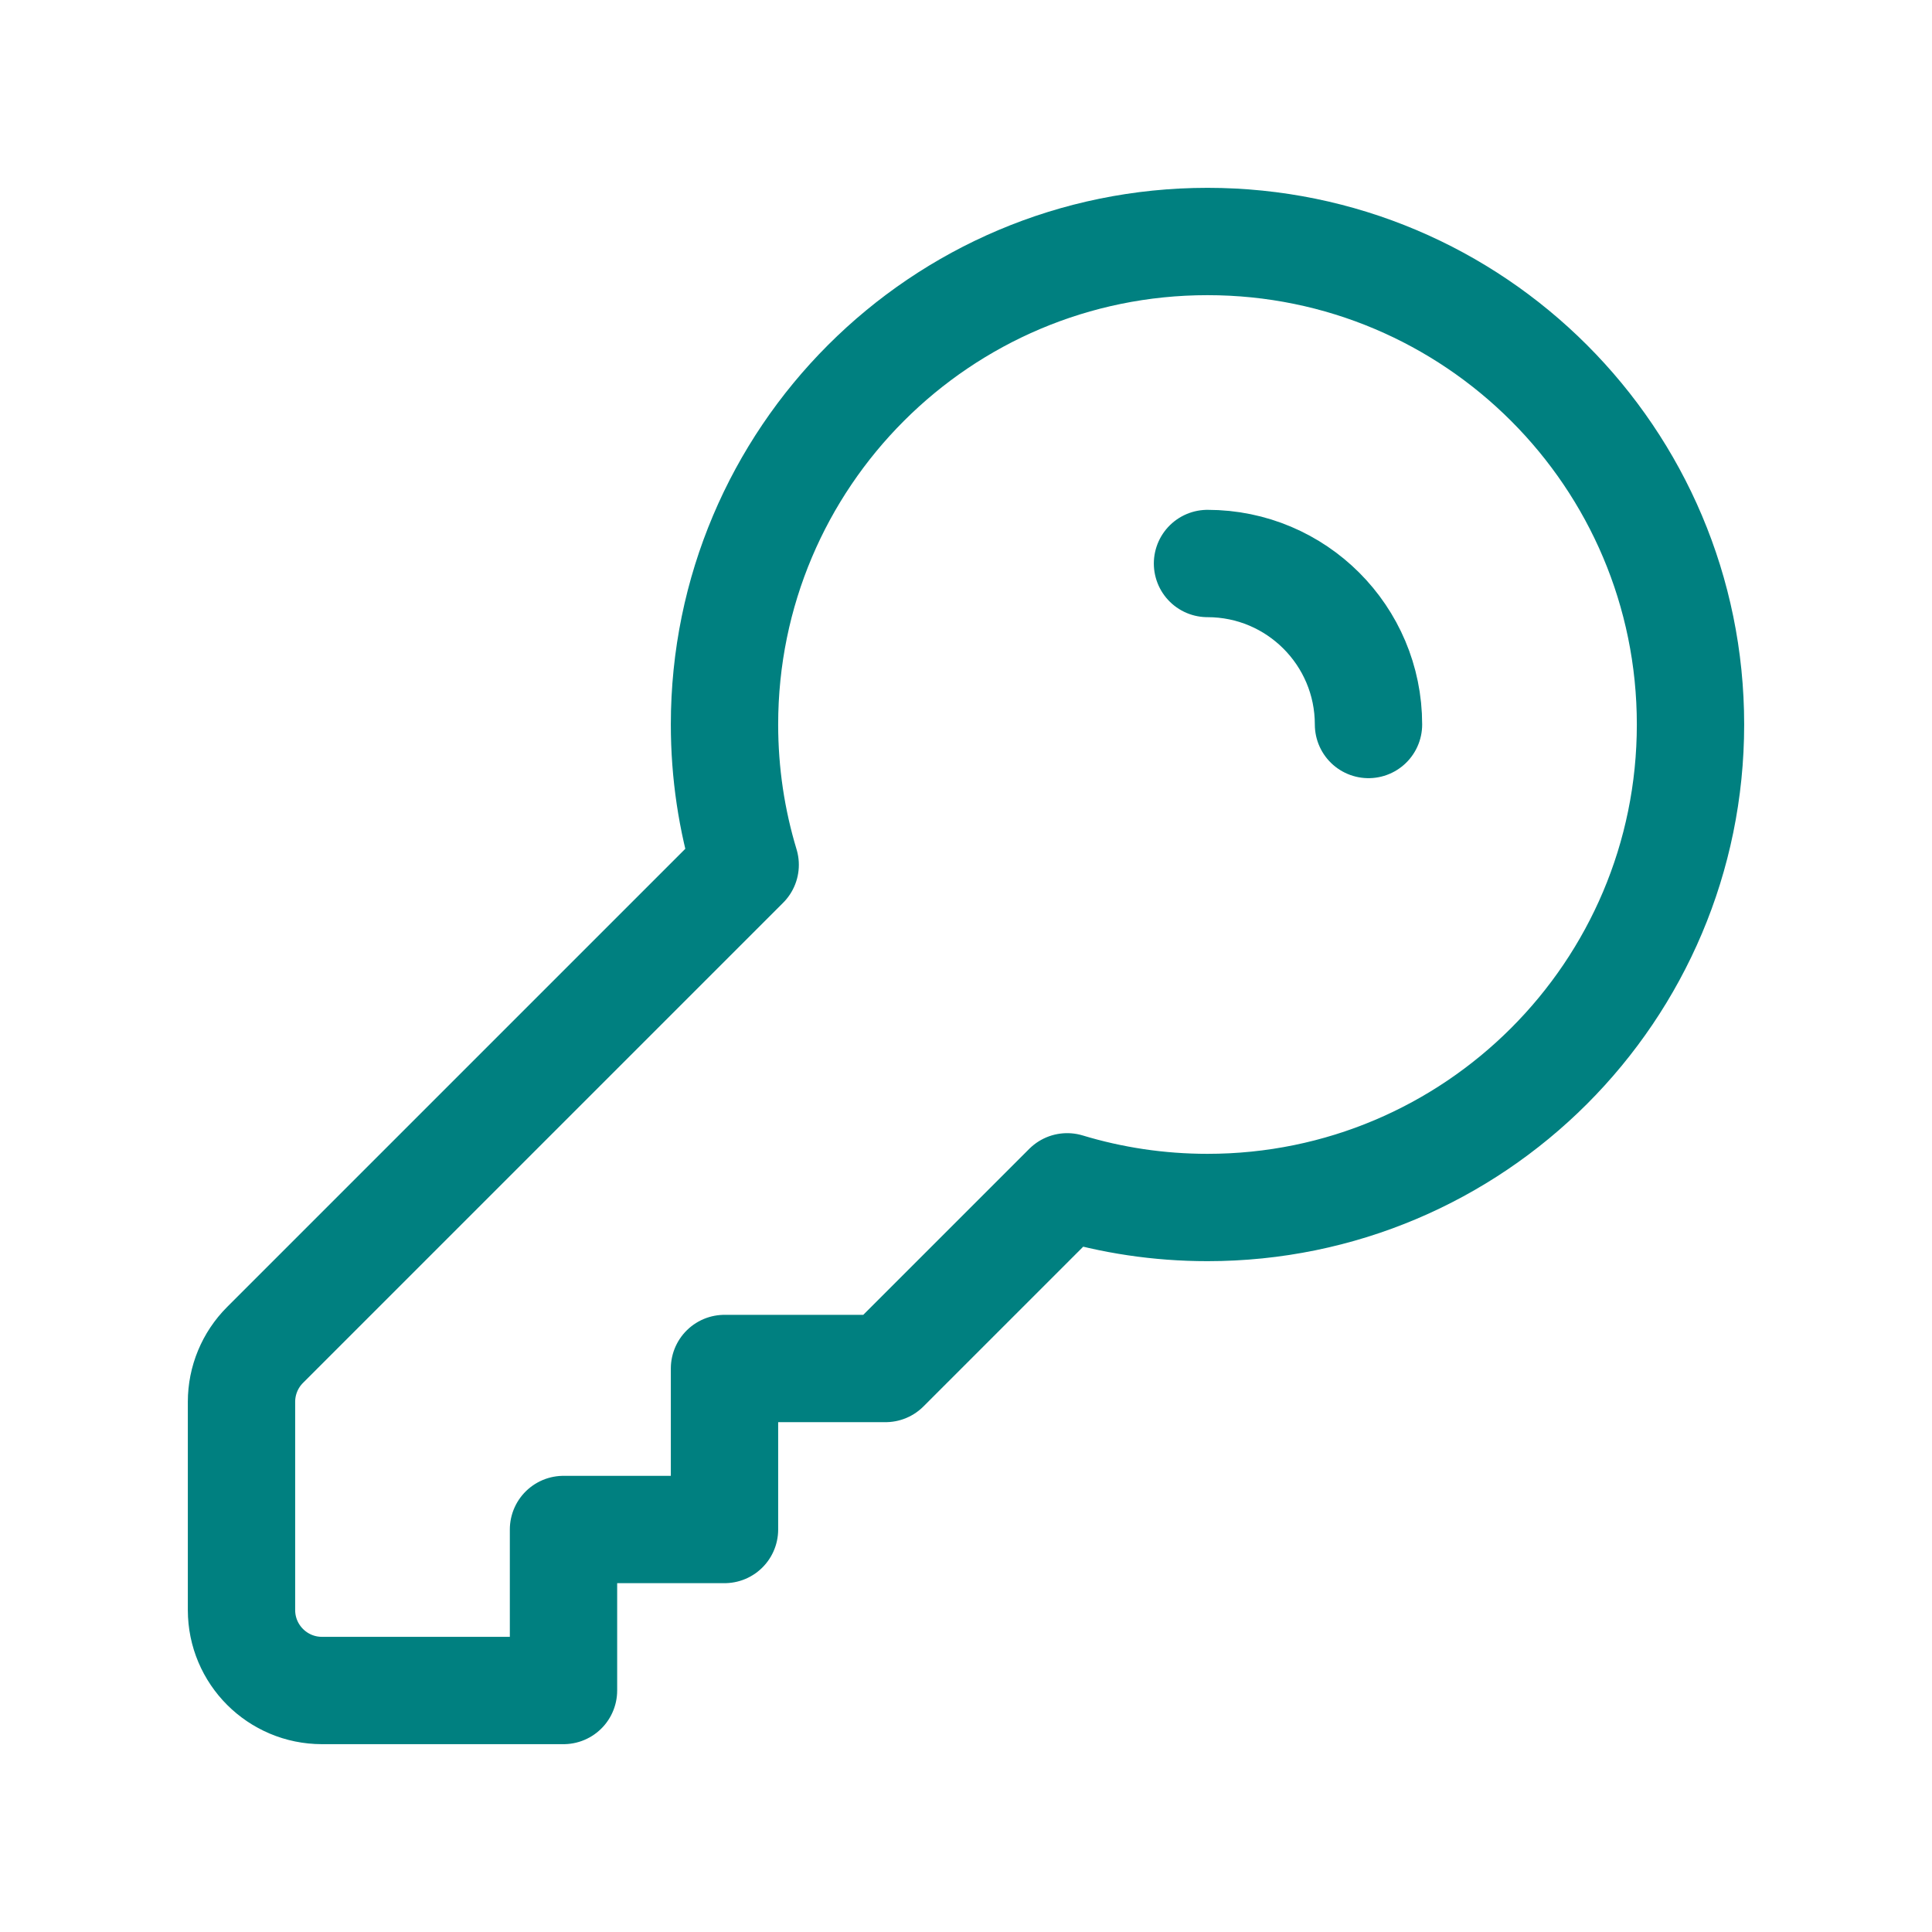
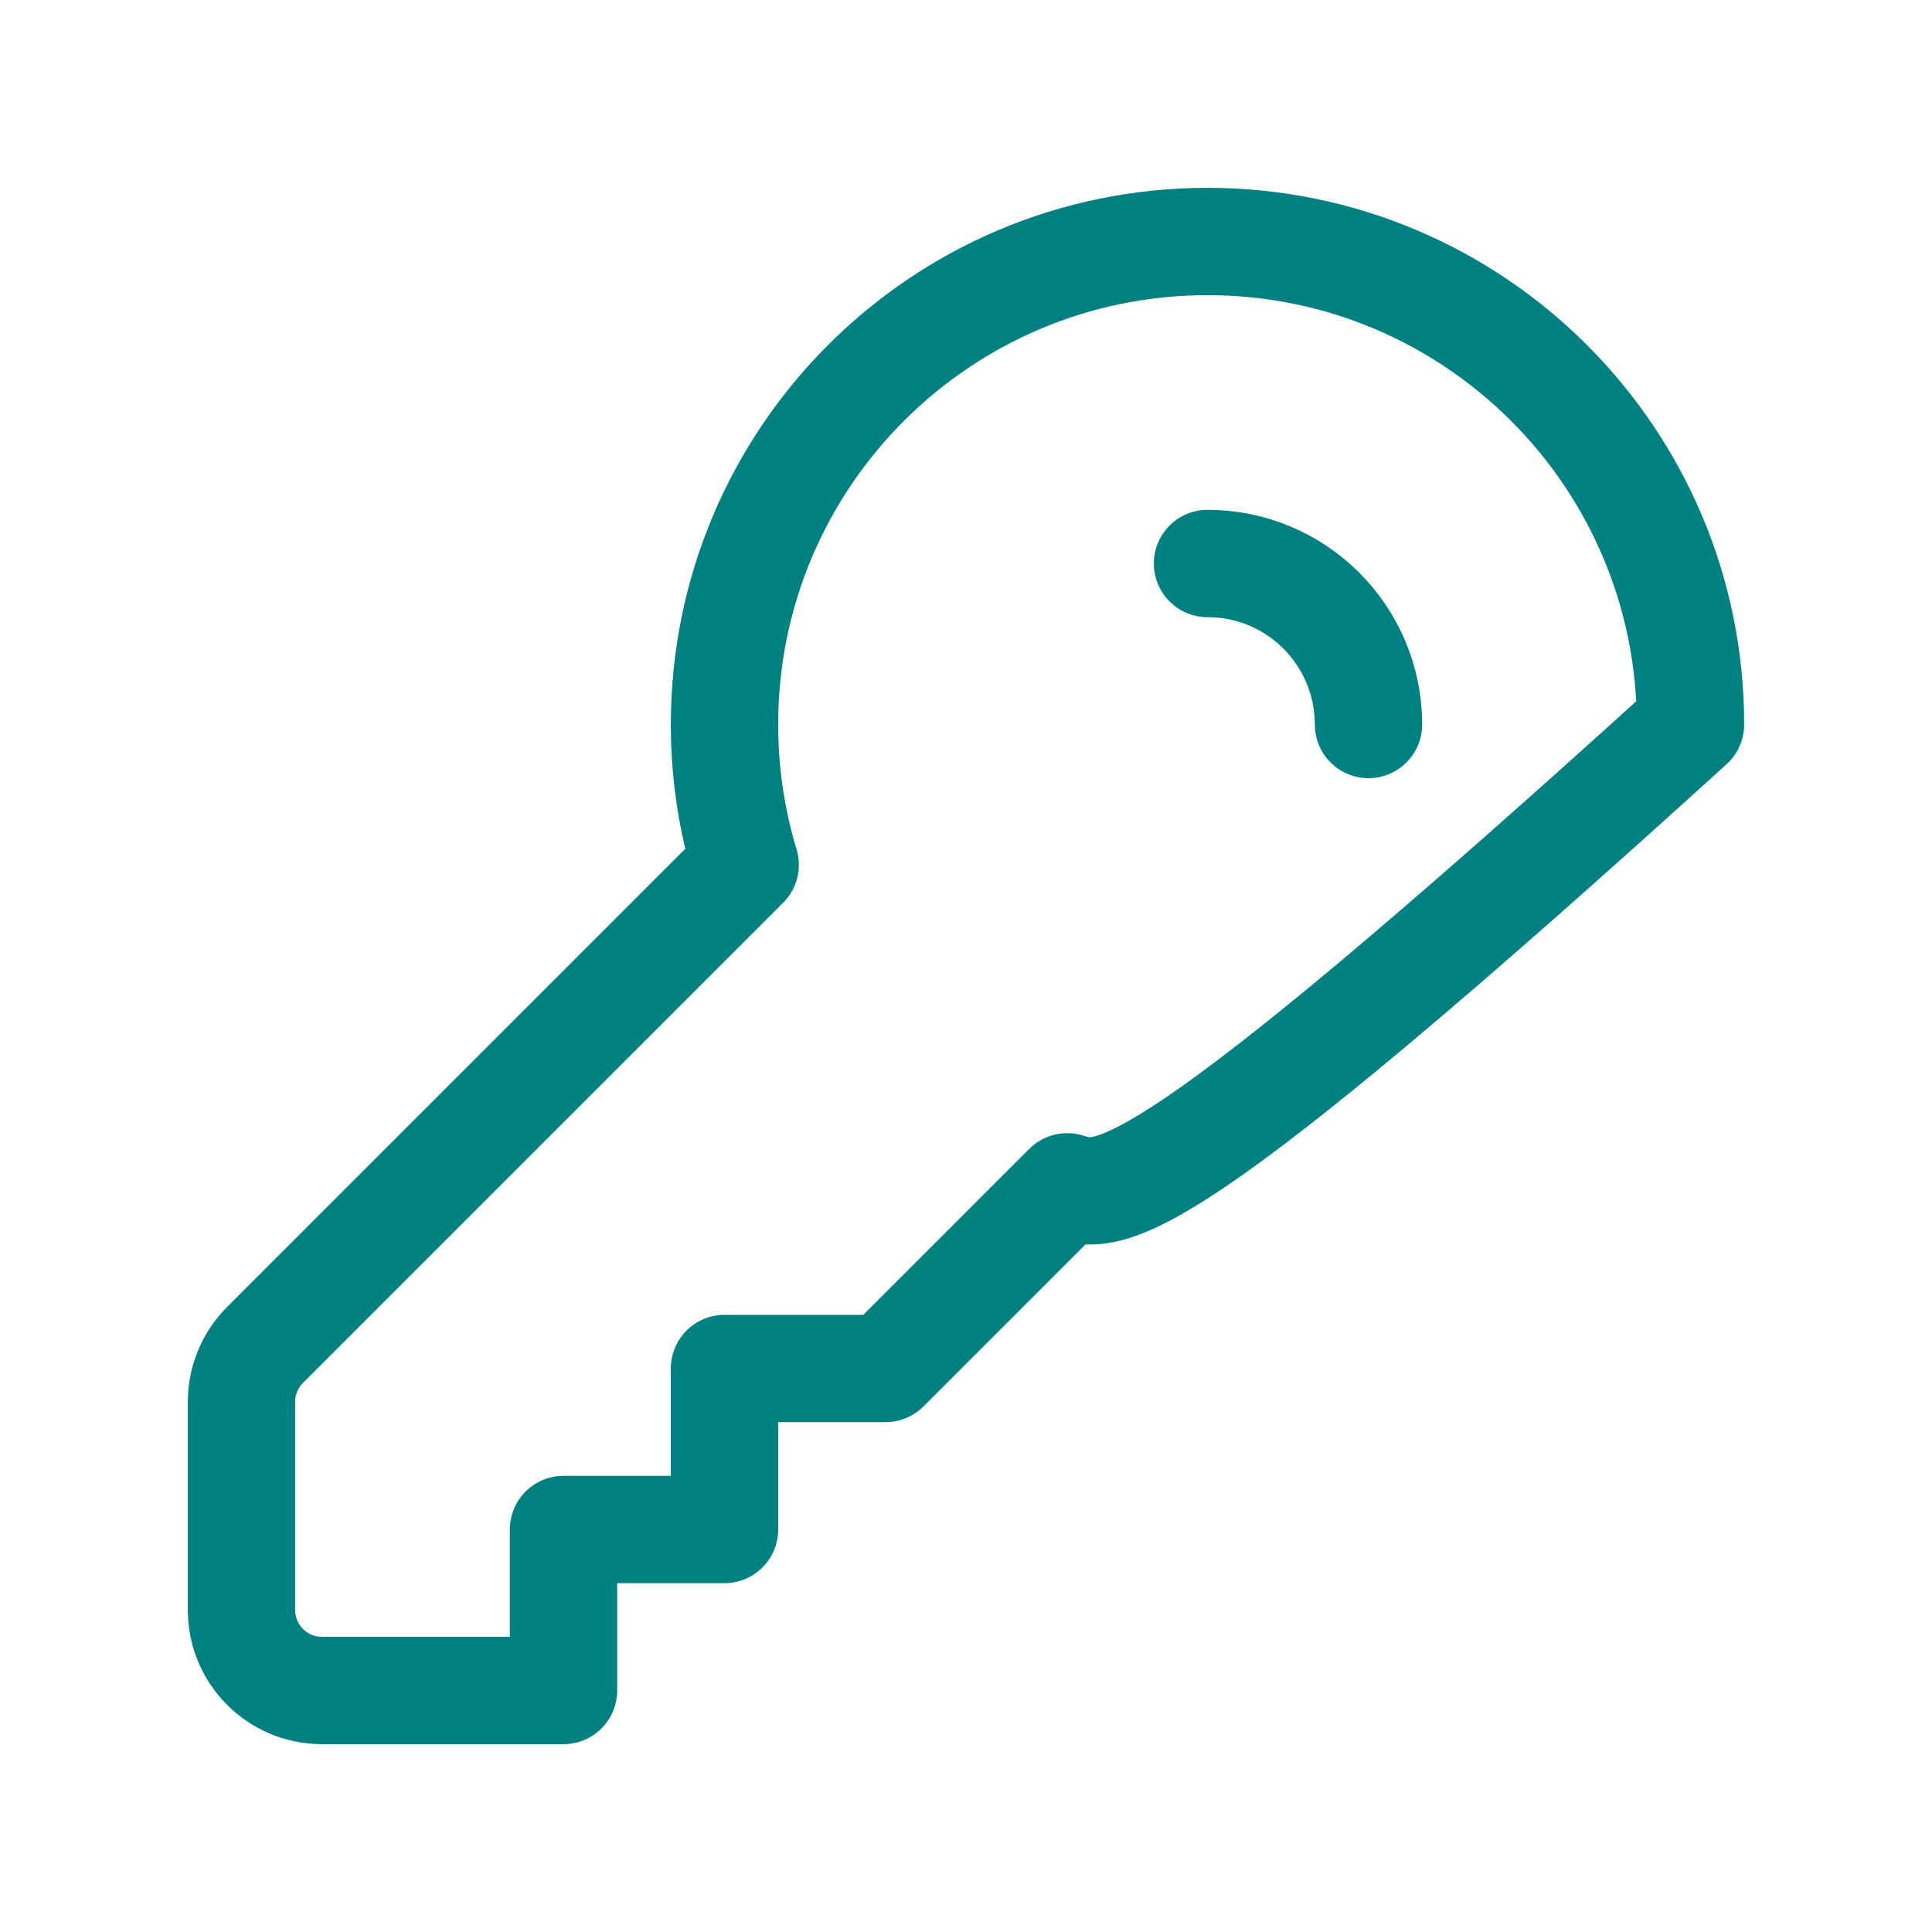
<svg xmlns="http://www.w3.org/2000/svg" width="54" height="54" viewBox="0 0 54 54" fill="none">
-   <path d="M33.75 15.75C36.235 15.75 38.25 17.765 38.25 20.25M47.25 20.25C47.25 27.706 41.206 33.75 33.75 33.75C32.386 33.75 31.07 33.548 29.828 33.172L24.75 38.25H20.25V42.75H15.75V47.25H9C7.757 47.25 6.75 46.243 6.75 45V39.182C6.75 38.585 6.987 38.013 7.409 37.591L20.828 24.172C20.452 22.93 20.25 21.614 20.25 20.25C20.25 12.794 26.294 6.75 33.75 6.75C41.206 6.75 47.25 12.794 47.25 20.25Z" stroke="#008080" stroke-width="3" stroke-linecap="round" stroke-linejoin="round" />
+   <path d="M33.75 15.75C36.235 15.75 38.25 17.765 38.25 20.25M47.25 20.25C32.386 33.75 31.07 33.548 29.828 33.172L24.75 38.25H20.25V42.75H15.75V47.25H9C7.757 47.25 6.75 46.243 6.75 45V39.182C6.75 38.585 6.987 38.013 7.409 37.591L20.828 24.172C20.452 22.93 20.25 21.614 20.25 20.25C20.25 12.794 26.294 6.75 33.75 6.75C41.206 6.75 47.25 12.794 47.25 20.25Z" stroke="#008080" stroke-width="3" stroke-linecap="round" stroke-linejoin="round" />
</svg>